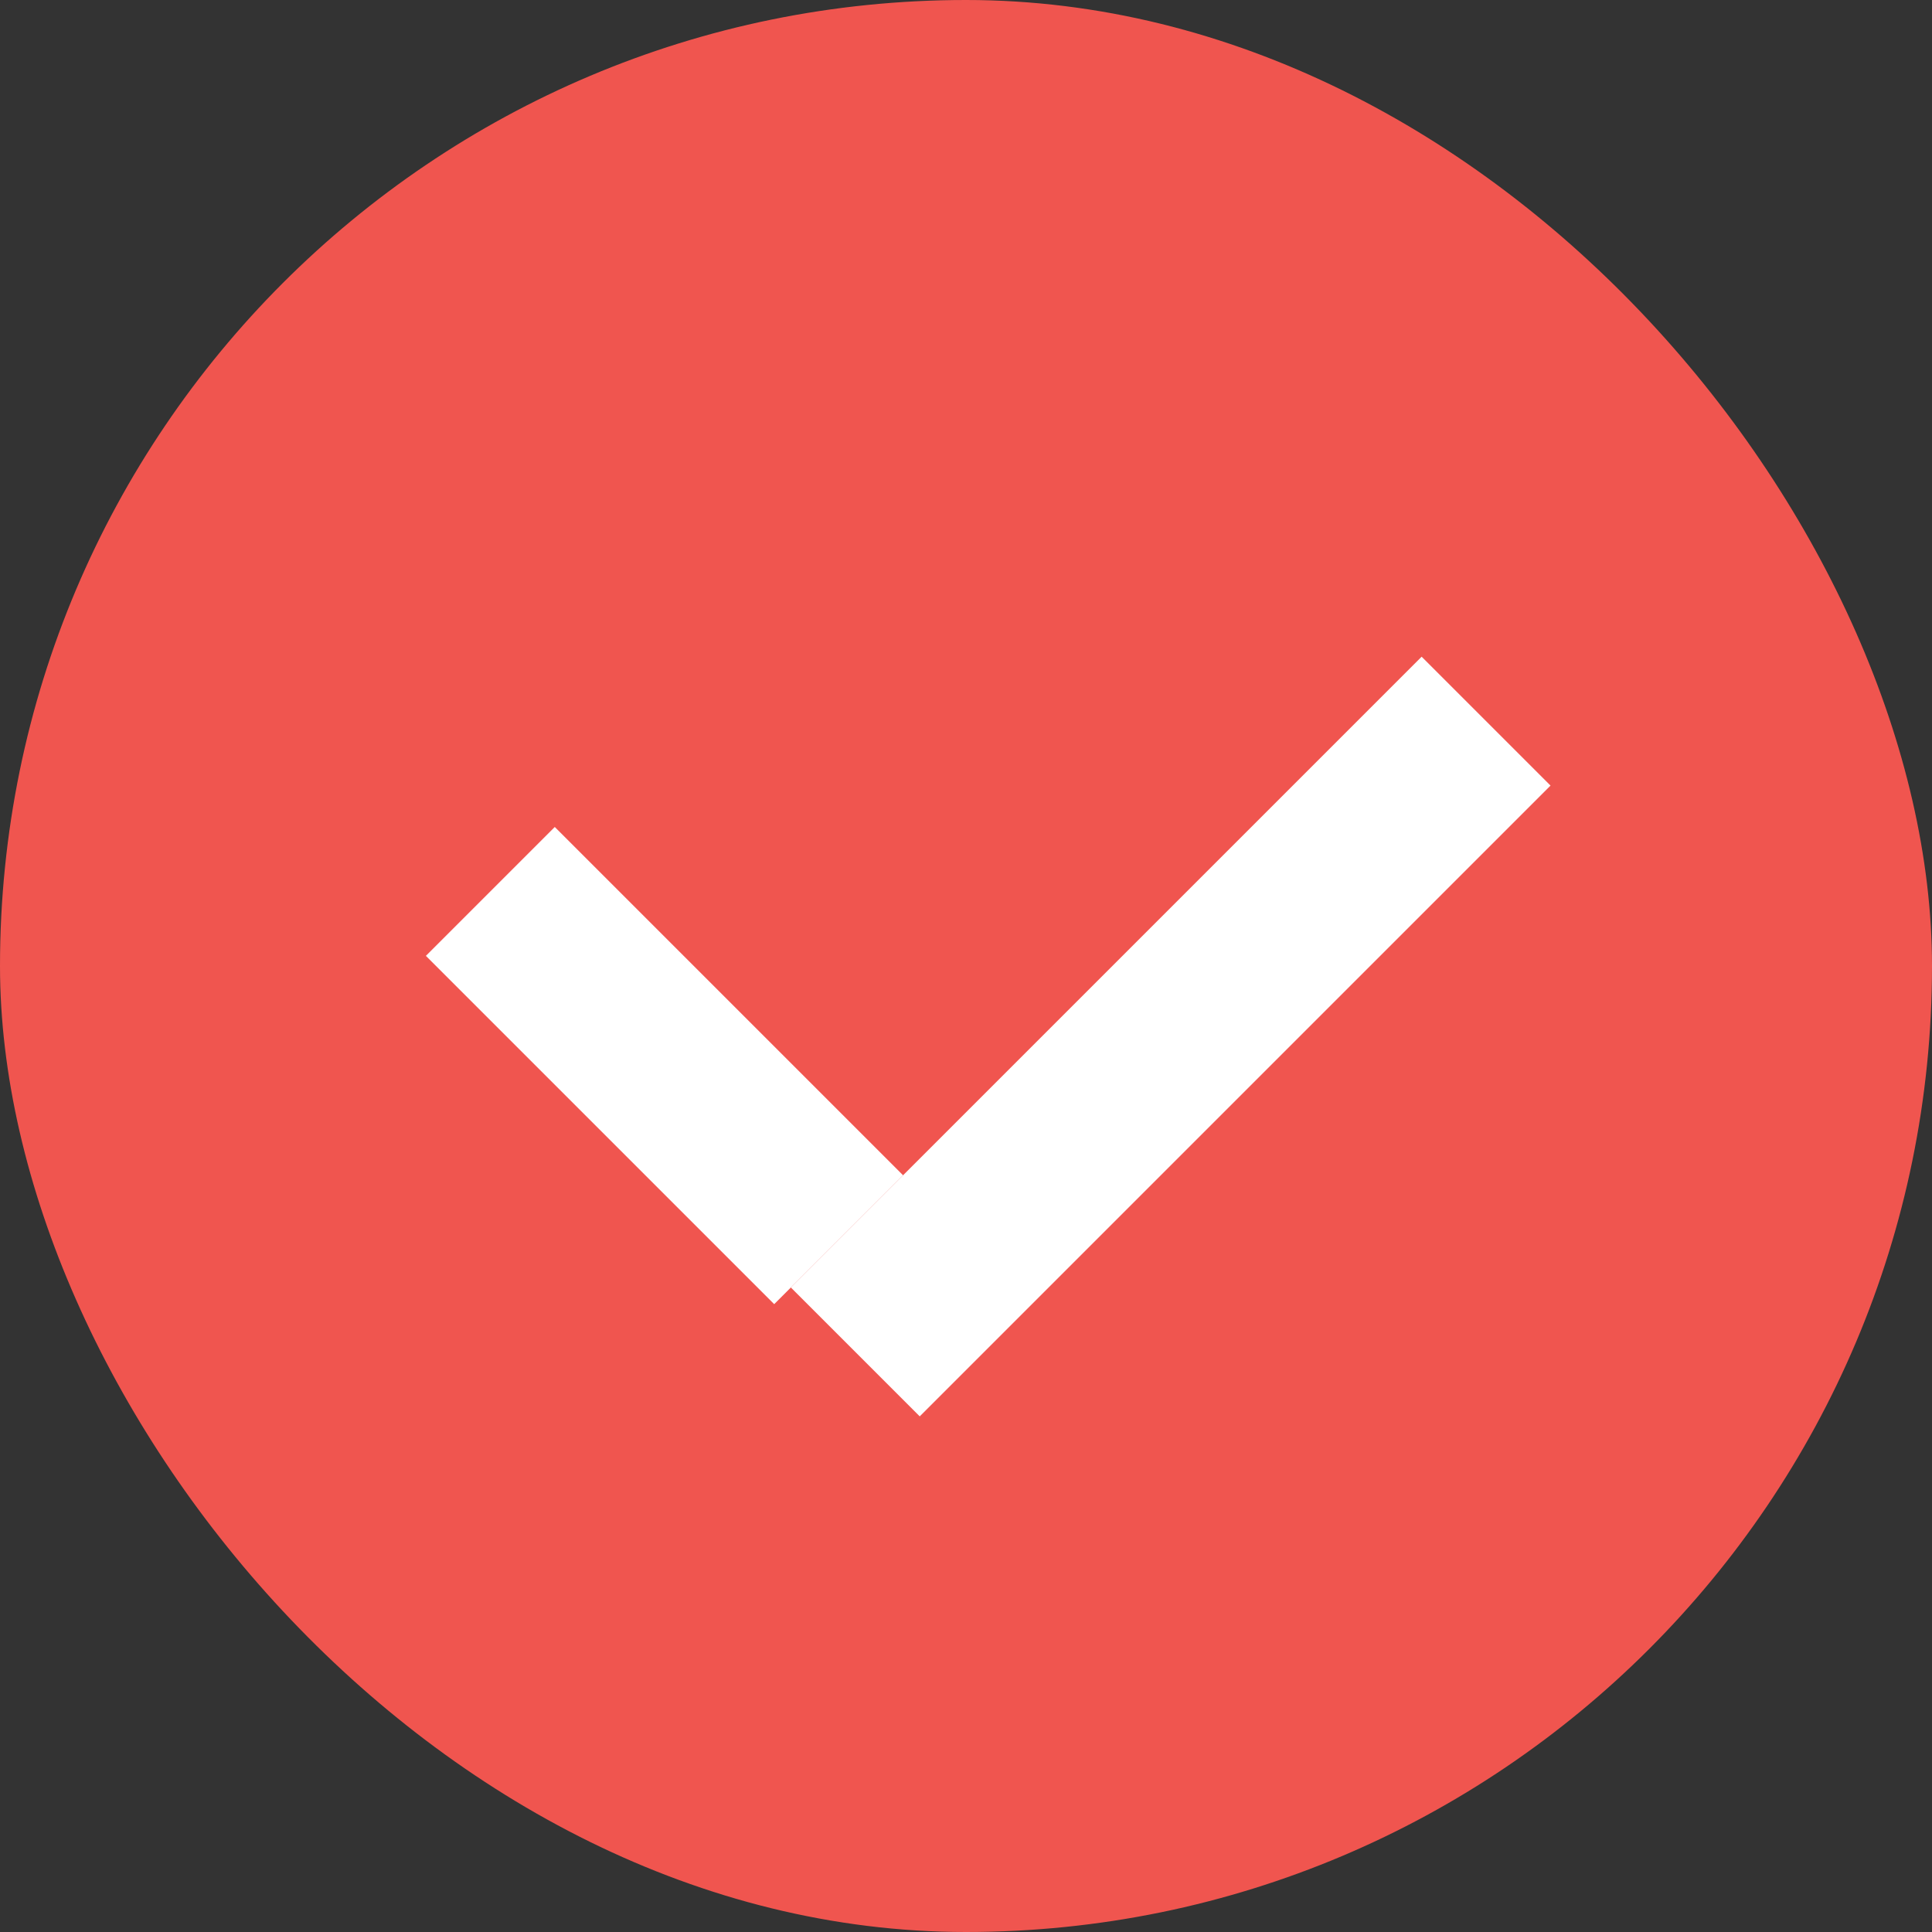
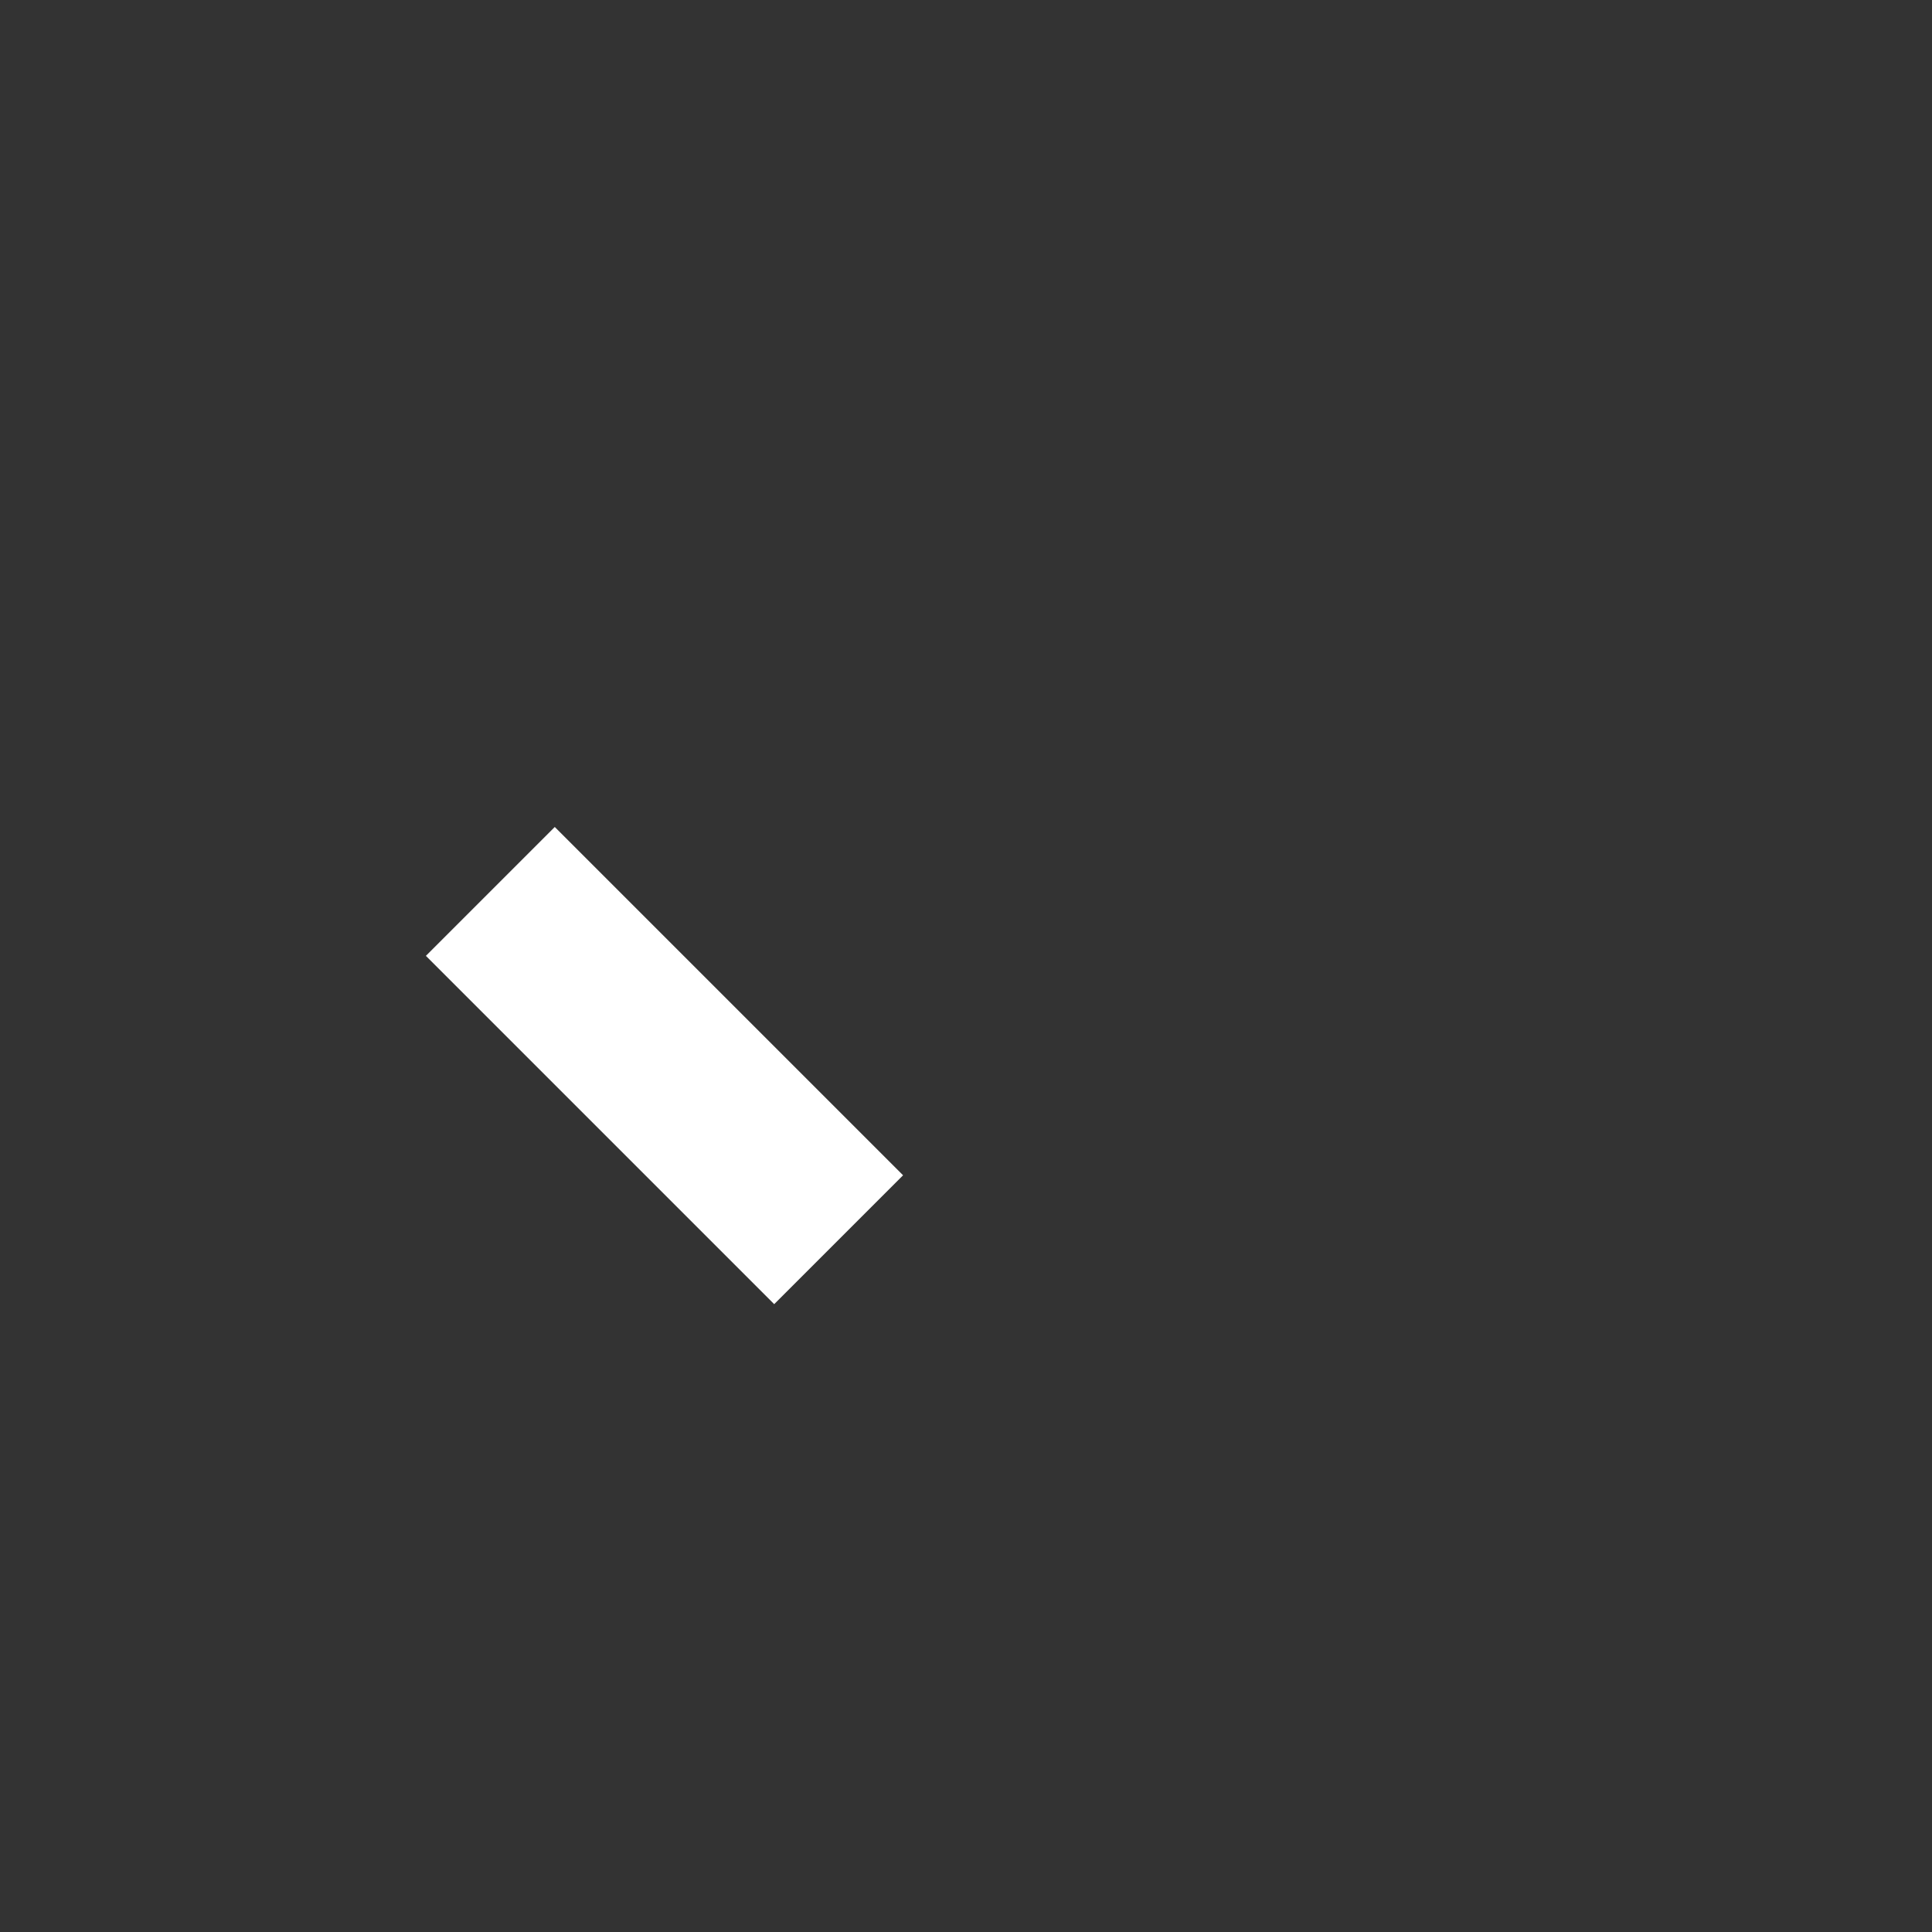
<svg xmlns="http://www.w3.org/2000/svg" width="53" height="53" viewBox="0 0 53 53" fill="none">
  <rect x="0" y="0" width="53" height="53" fill="#333333" stroke="none" />
-   <rect width="53" height="53" rx="26.5" fill="#F0554F" />
  <path d="M13.451 24.454L23.006 34.009" stroke="white" stroke-width="5" />
-   <line x1="40.767" y1="19.783" x2="23.463" y2="37.087" stroke="white" stroke-width="5" />
</svg>